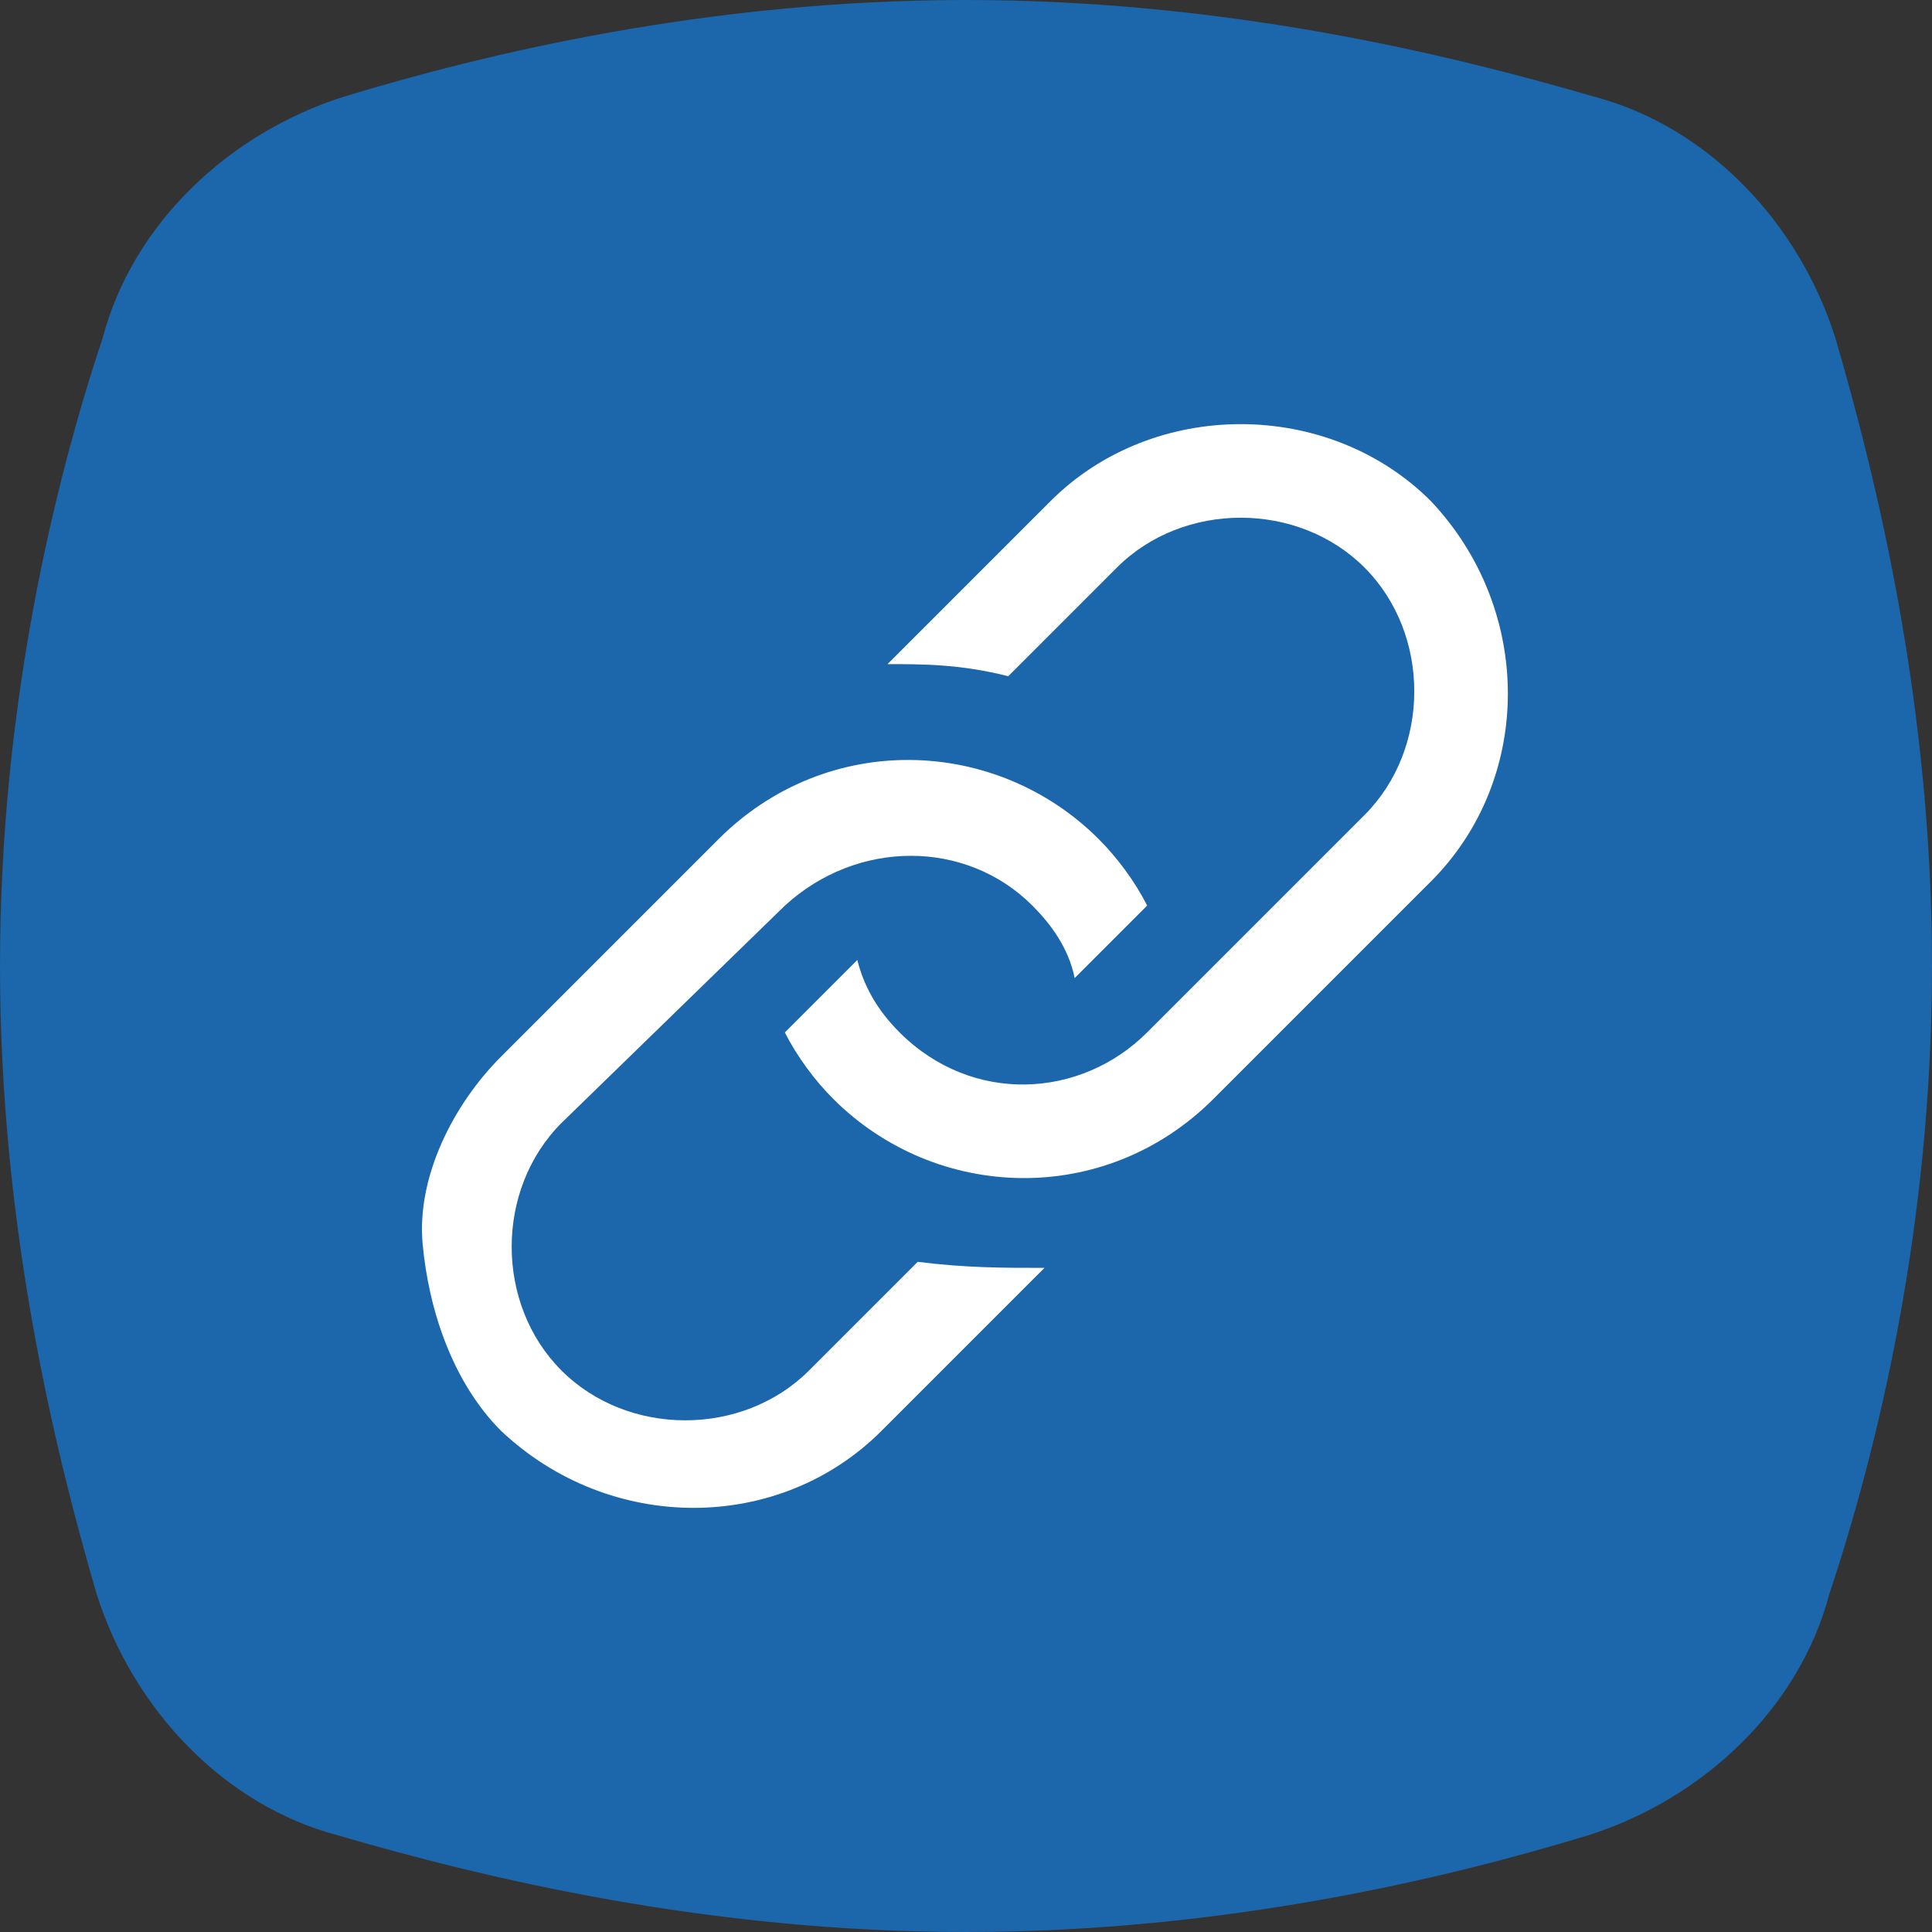
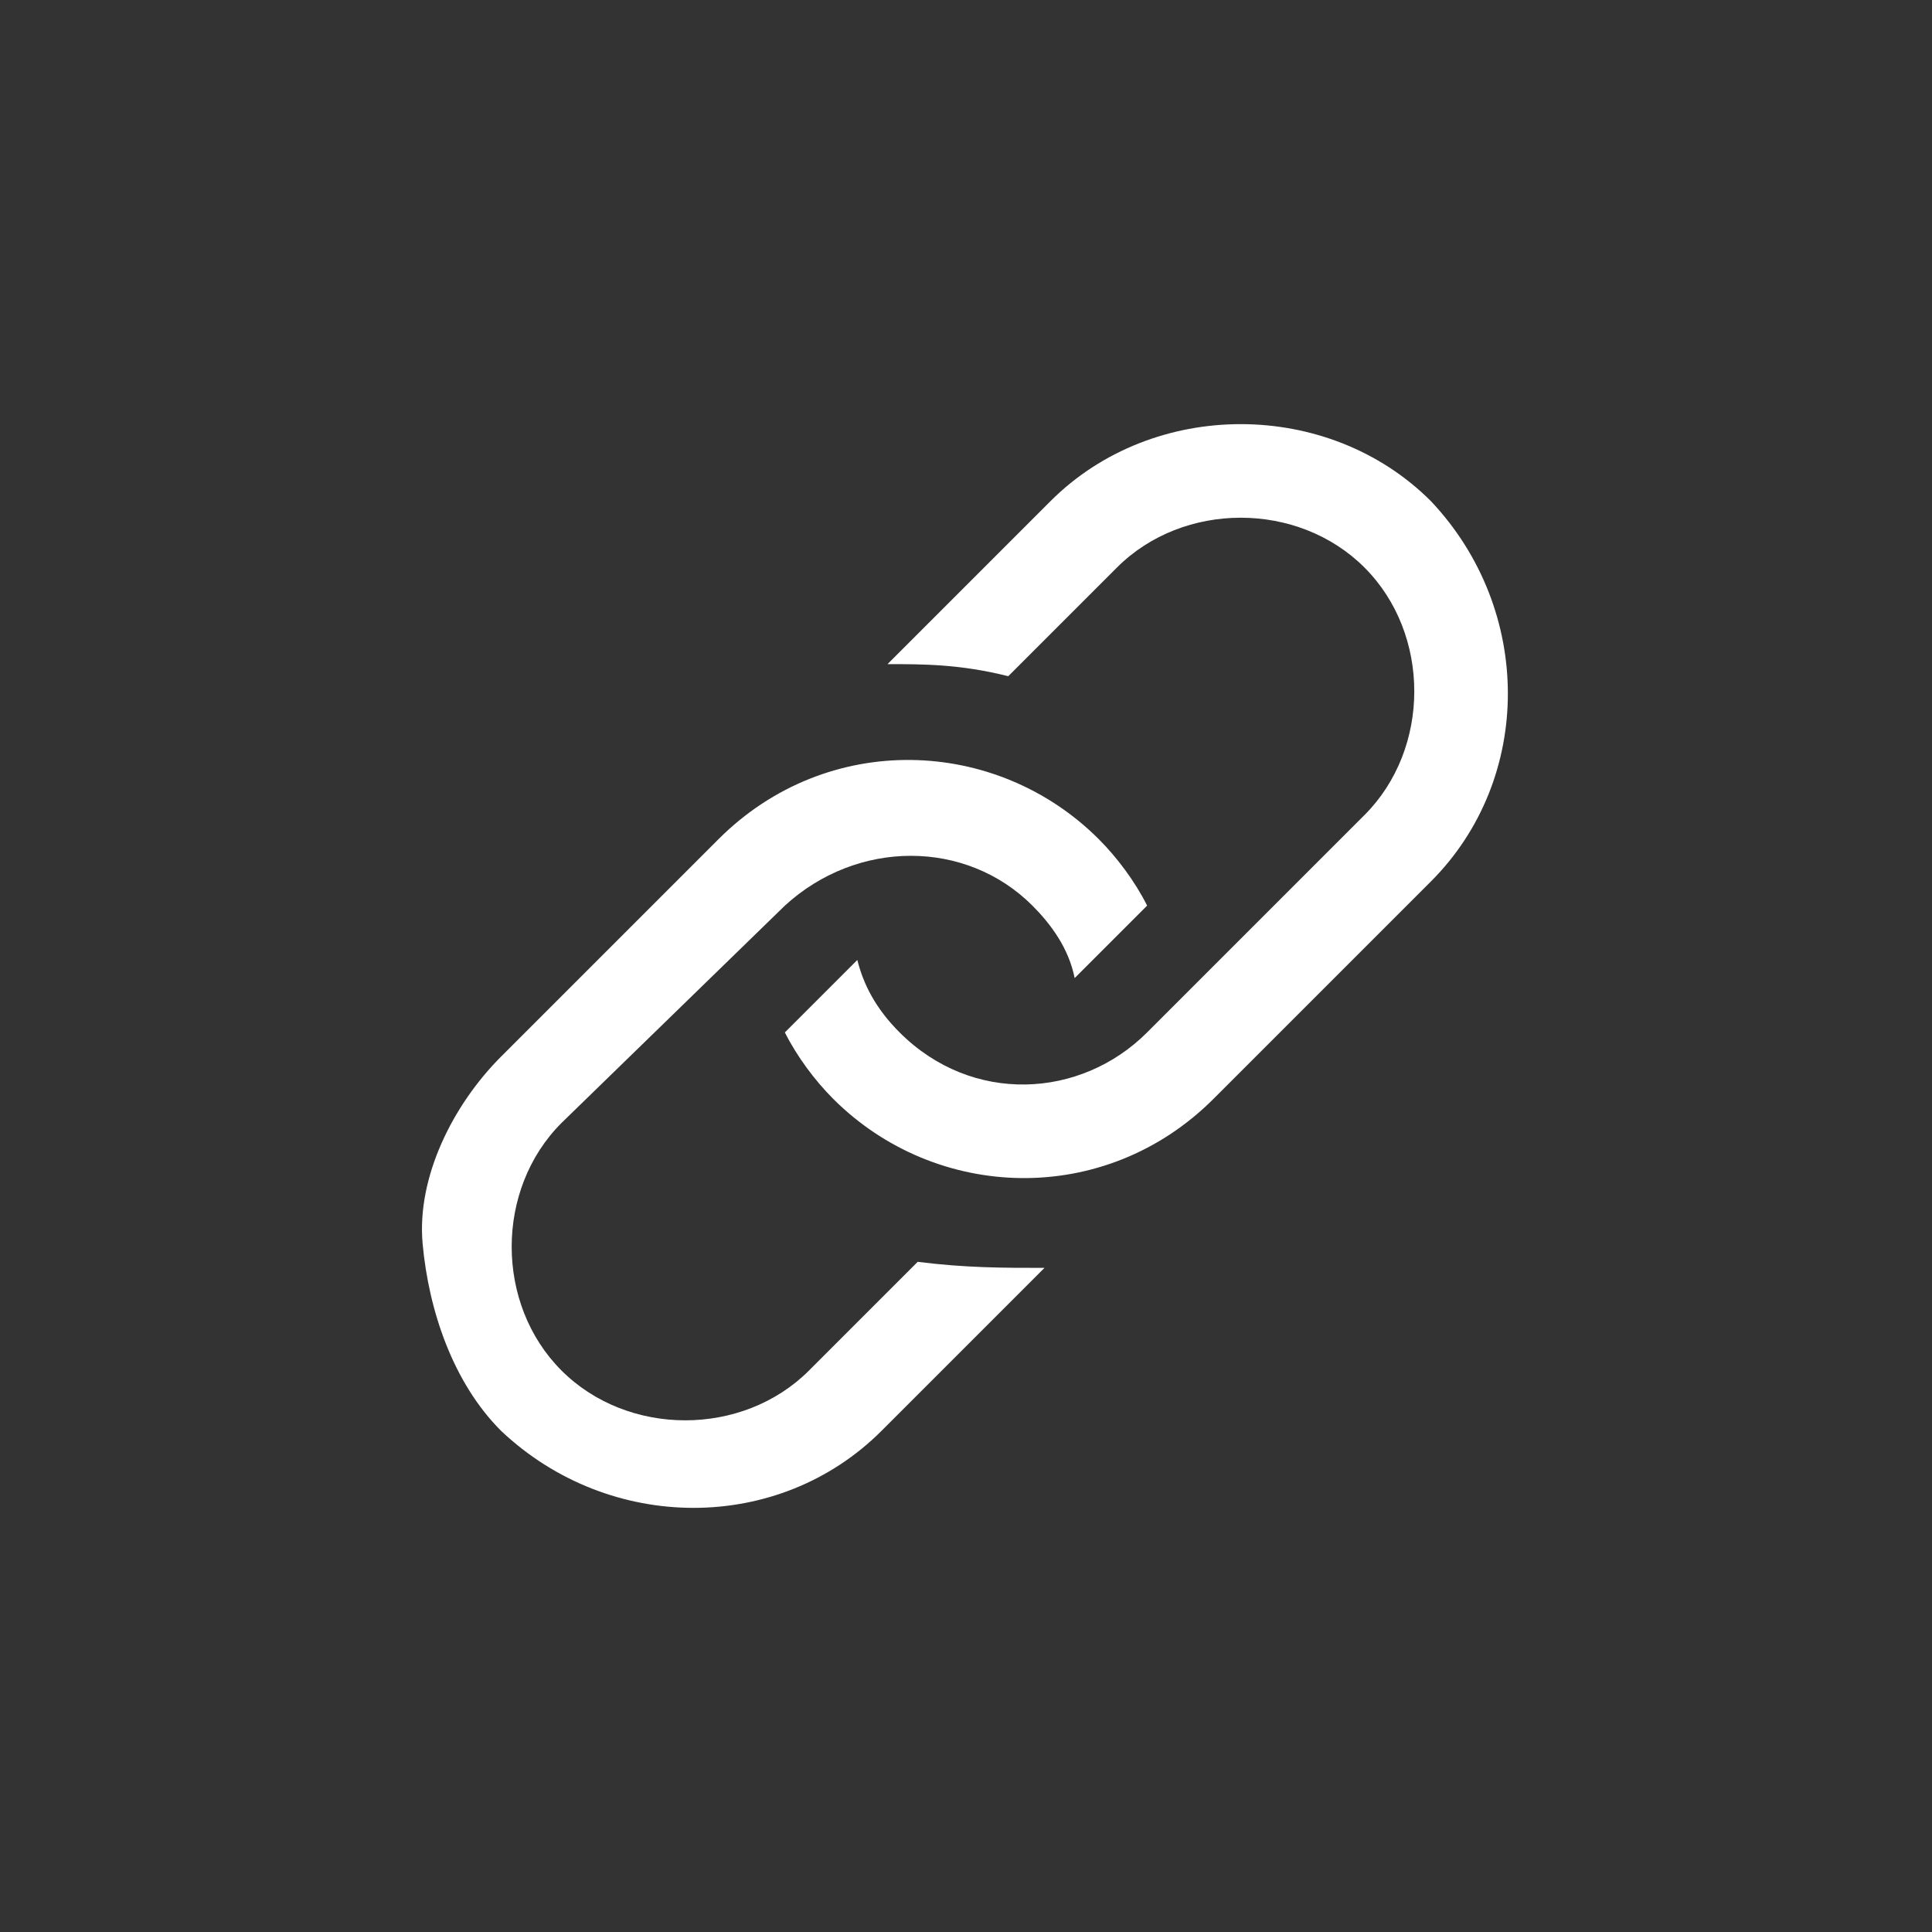
<svg xmlns="http://www.w3.org/2000/svg" version="1.1" id="Layer_1" x="0px" y="0px" width="32px" height="32px" viewBox="0 0 32 32" style="enable-background:new 0 0 32 32;" xml:space="preserve">
  <rect x="0" y="0" width="32" height="32" fill="#333333" stroke="none" />
  <style>
	.st0{fill:#1C66AB;}
	.st1{fill:#FFFFFF;}
</style>
-   <path class="st0" d="M30.4,5.6c-0.6-1.9-2.1-3.5-4-4C24,0.9,20.3,0,16,0l0,0l0,0C11.7,0,8,0.9,5.7,1.6c-1.9,0.6-3.5,2.1-4,4  C0.9,8,0,11.7,0,16s0.9,8,1.6,10.4c0.6,1.9,2.1,3.5,4,4C8,31.1,11.7,32,16,32l0,0l0,0c4.3,0,8-0.9,10.3-1.6c1.9-0.6,3.5-2.1,4-4  C31.1,24,32,20.3,32,16S31.1,8,30.4,5.6z" />
  <path class="st1" d="M17.3,21l-2.7,2.7c-1.7,1.7-4.5,1.7-6.3,0c-0.8-0.8-1.2-2-1.3-3.1s0.5-2.3,1.3-3.1l3.6-3.6  c1.8-1.8,4.6-1.7,6.3,0c0.3,0.3,0.6,0.7,0.8,1.1l-1.2,1.2c-0.1-0.5-0.4-0.9-0.7-1.2c-1.1-1.1-2.9-1.1-4.1,0l0,0l-3.7,3.6  c-1.1,1.1-1.1,3,0,4.1s3,1.1,4.1,0l1.8-1.8C16,21,16.6,21,17.3,21z M17.4,8.3L14.7,11c0.6,0,1.2,0,2,0.2l1.8-1.8  c1.1-1.1,3-1.1,4.1,0s1.1,3,0,4.1L19,17.1l0,0c-1.1,1.1-2.9,1.2-4.1,0c-0.4-0.4-0.6-0.8-0.7-1.2L14.1,16L13,17.1  c0.2,0.4,0.5,0.8,0.8,1.1c1.7,1.7,4.5,1.8,6.3,0l3.6-3.6c1.7-1.7,1.7-4.5,0-6.3C22,6.6,19.1,6.6,17.4,8.3z" />
</svg>